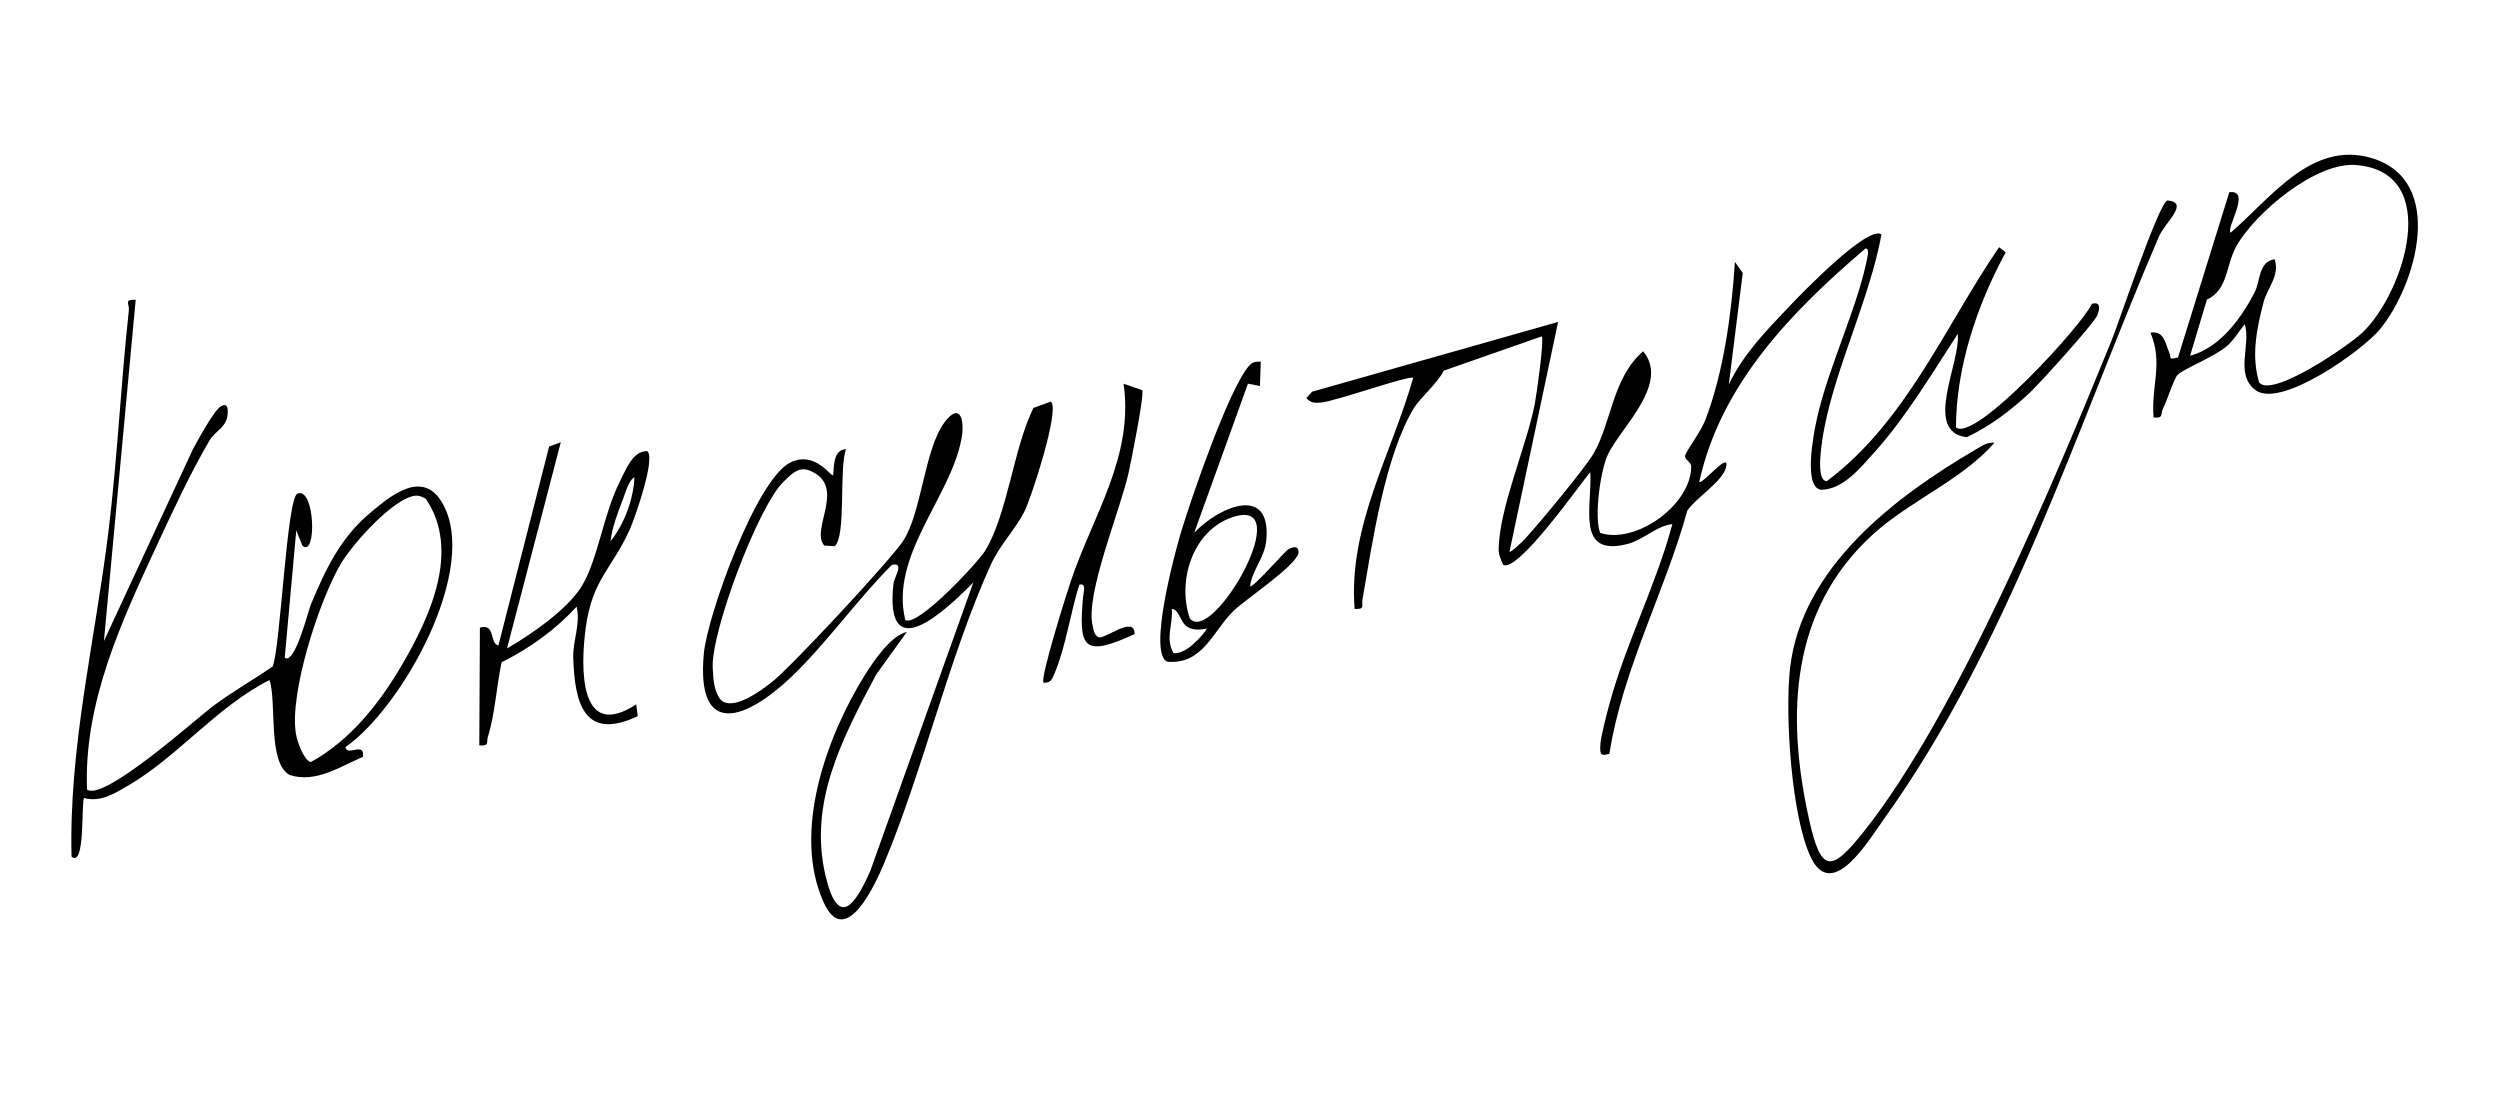
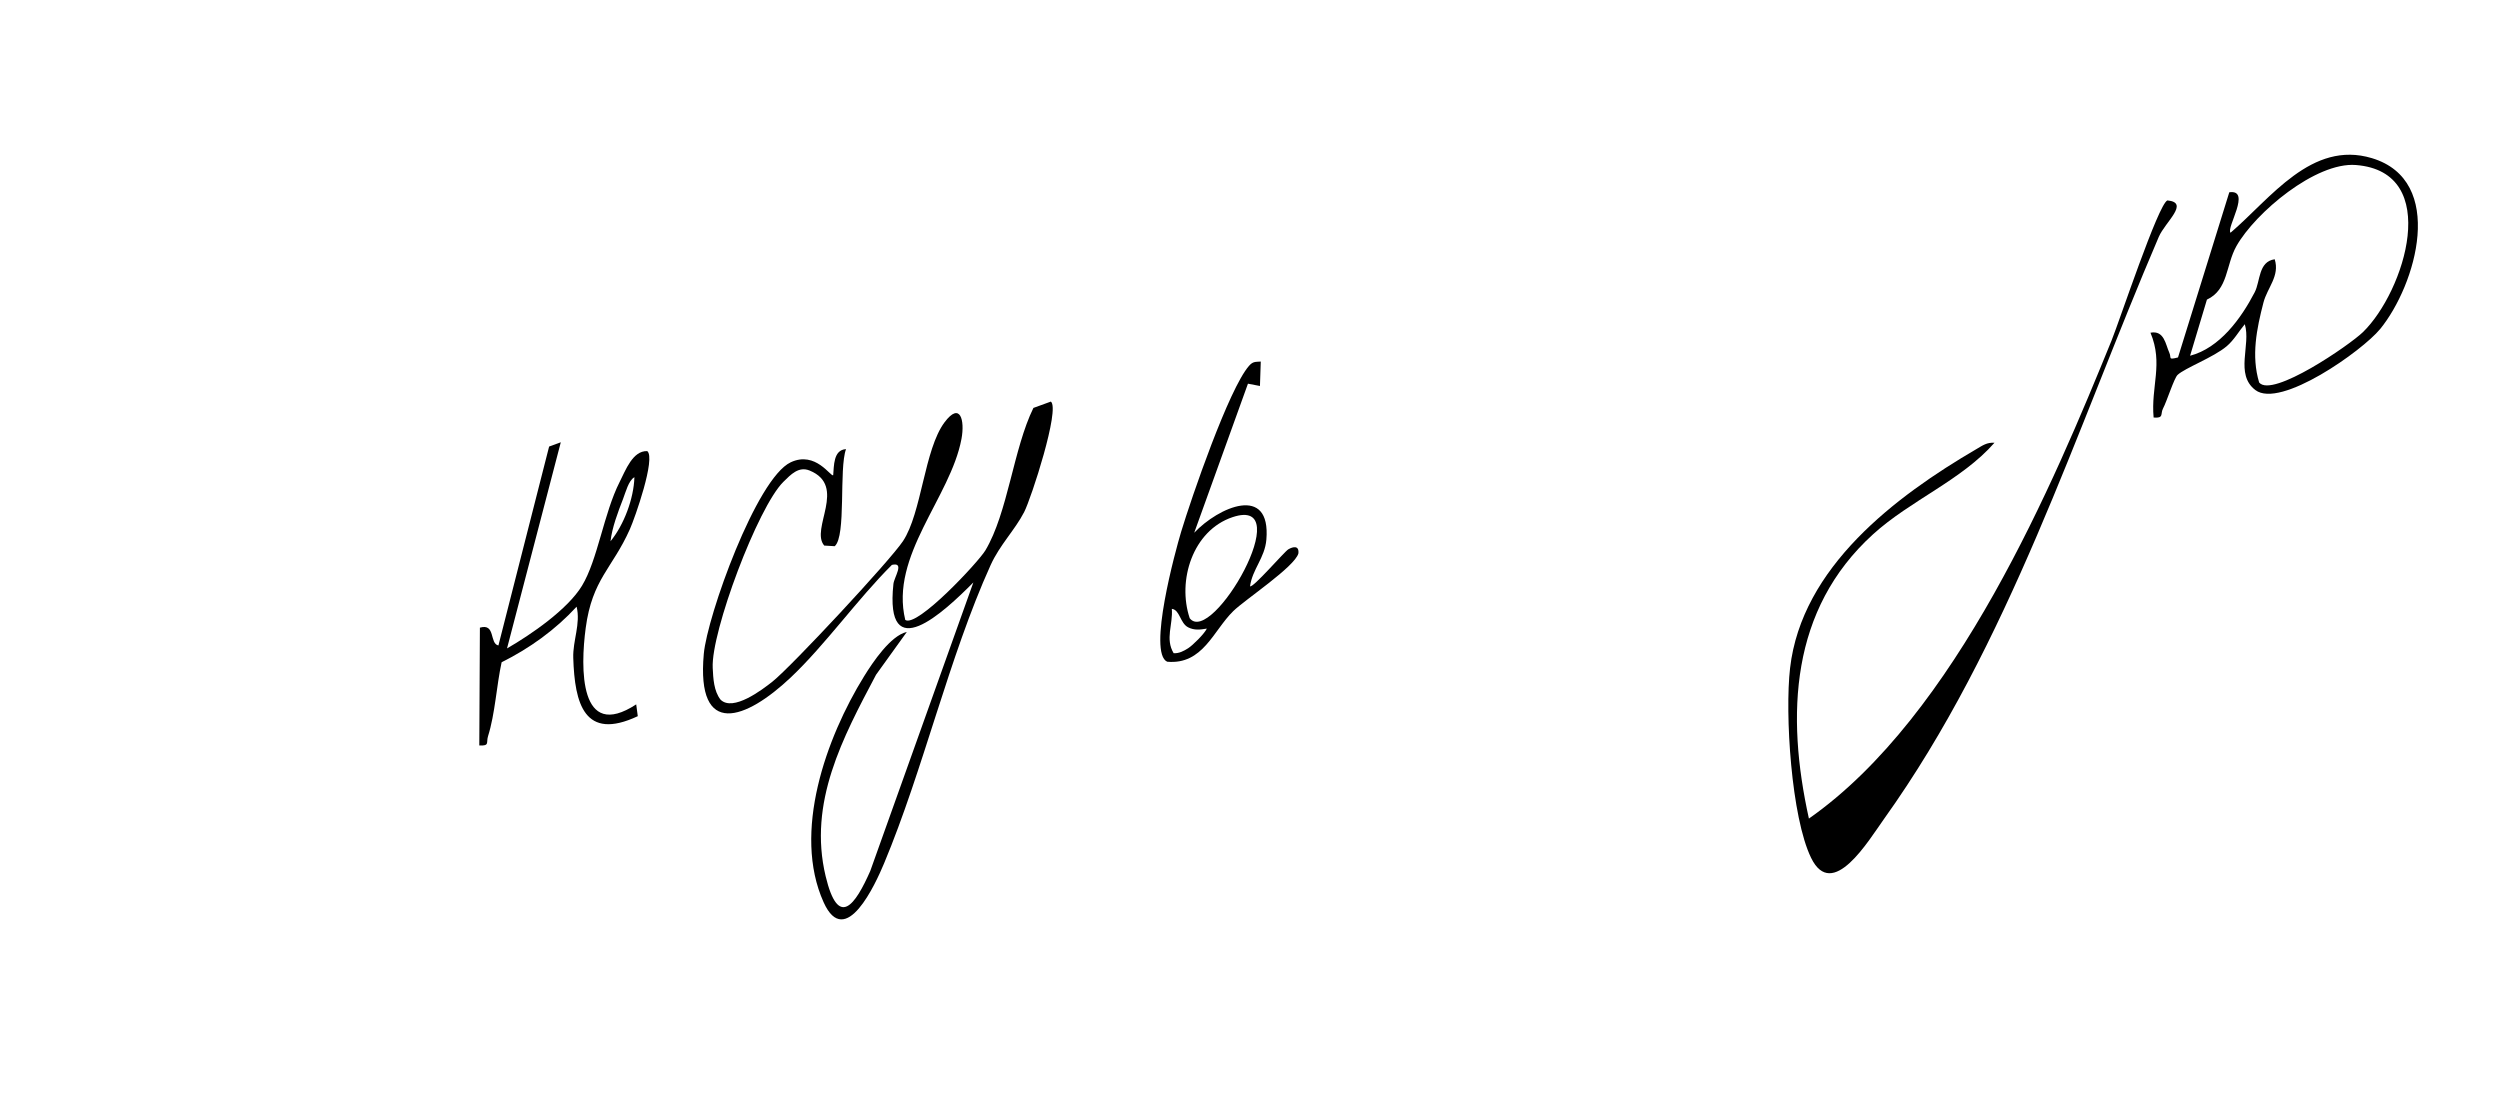
<svg xmlns="http://www.w3.org/2000/svg" width="332" height="147" viewBox="0 0 332 147" fill="none">
  <g clip-path="url(#clip0_163_31)">
-     <path d="M249.866 31.124C248.302 39.605 243.82 48.658 242.252 56.951C242.024 58.157 240.97 63.949 242.618 63.887C253.092 56.05 258.275 43.388 265.475 32.826L266.357 33.502C262.545 40.534 259.776 48.76 259.751 56.767C262.275 58.757 276.466 43.258 277.801 40.352C279.064 39.958 278.806 41.178 278.531 41.868C278.101 42.933 270.88 50.904 269.562 52.142C267.073 54.479 264.291 56.601 261.179 58.061C255.302 57.342 260.408 48.153 259.988 44.342C256.594 49.571 253.059 55.483 248.875 60.116C247.036 62.151 244.736 65.056 241.778 65.039C239.443 64.594 240.888 57.445 241.262 55.713C242.749 48.8 246.914 40.362 248.061 33.775C248.11 33.493 248.089 32.892 247.703 33.029C237.941 41.354 228.494 51.034 225.659 63.999C226.106 64.36 229.907 59.594 229.187 62.176C228.686 63.963 225.148 66.202 224.082 67.795C221.056 78.719 215.501 88.831 213.725 100.102C212.492 100.487 212.478 100.052 212.525 98.946C212.572 97.839 213.351 94.931 213.692 93.645C215.877 85.486 219.901 77.778 222.089 69.602C220.013 69.813 218.25 71.682 216.181 72.226C209.125 74.081 211.5 67.077 211.187 62.691C209.68 64.498 201.578 76.065 199.615 75.009C199.344 74.263 199.004 73.775 199.02 72.92C199.106 67.44 202.686 59.354 203.808 53.709C204.04 52.535 205.099 45.038 204.743 44.67L191.729 49.224C190.946 50.839 188.548 52.921 187.829 54.09C183.893 60.475 182.233 72.211 180.943 79.556C180.781 80.489 181.351 80.92 179.893 80.866C179.033 69.891 184.782 60.346 187.675 50.173C187.153 49.811 177.267 53.309 175.437 53.46C174.589 53.529 174.095 53.541 173.481 52.862L174.238 52.023L206.915 42.752L200.458 73.274C200.612 73.421 202.102 72.004 202.409 71.677C204.181 69.791 210.527 62.142 211.653 60.185C214.011 56.091 214.134 50.158 218.214 46.65C221.757 50.904 215.351 56.684 213.585 60.236C212.537 62.339 211.669 68.667 212.504 70.773C217.221 72.304 224.547 67.075 224.595 61.993C224.599 61.297 223.62 61.033 223.793 60.466C223.999 59.78 225.864 57.337 226.453 55.808C228.9 49.459 229.968 41.545 230.397 34.784L231.439 36.253L229.583 51.072C231.521 46.98 234.612 43.857 237.692 40.616C239.225 38.999 248.047 29.856 249.856 31.125L249.866 31.124Z" fill="black" />
-     <path d="M18.021 39.811L13.8 85.132L25.615 59.664C26.299 58.435 28.379 54.524 29.348 53.947C30.028 53.544 30.249 53.947 30.249 54.637C30.244 56.795 28.668 57.064 27.822 58.497C25.292 62.798 22.867 68.044 20.748 72.603C16.044 82.742 11.104 93.419 11.559 104.847C13.703 106.493 25.814 95.672 28.085 93.93C30.66 91.959 33.563 90.338 36.22 88.497C37.271 85.655 38.085 66.082 39.513 65.541C41.854 64.653 42.086 74.153 40.157 72.462L39.346 70.418L37.813 87.336C39.143 88.378 40.941 81.079 41.294 80.245C43.248 75.595 45.181 71.466 49.119 68.143C51.86 65.837 56.036 62.354 58.65 66.645C63.906 75.278 53.419 93.978 45.864 99.221C46.167 100.529 48.451 98.397 48.188 100.514C45.104 101.825 41.97 104.01 38.493 102.93C35.473 101.346 36.788 93.178 35.787 90.312C28.989 93.713 23.595 100.443 17.228 104.196C15.362 105.296 13.393 106.593 11.17 105.977C10.765 106.338 11.358 115.39 9.5 113.75C9.137 99.16 12.636 85.017 14.4 70.609C15.594 60.839 16.04 51.007 17.11 41.237C17.214 40.312 16.381 39.765 18.01 39.813L18.021 39.811ZM55.192 65.826C52.262 66.102 46.852 72.231 45.327 74.758C42.455 79.53 38.352 92.129 39.311 97.514C39.484 98.494 40.311 100.903 41.263 101.208C46.462 98.365 50.319 93.5 53.281 88.468C57.052 82.062 61.22 73.121 56.554 66.255C56.137 65.997 55.688 65.787 55.187 65.832L55.192 65.826Z" fill="black" />
    <path d="M120.219 82.326C121.764 83.4 129.913 74.664 130.858 73.093C133.842 68.106 134.58 59.578 137.238 54.172L139.554 53.33C140.814 54.29 136.942 66.19 136.011 67.996C134.781 70.387 132.772 72.353 131.55 75.055C126.02 87.262 122.621 102.195 117.393 114.685C116.296 117.306 112.267 126.239 109.375 119.817C105.2 110.556 109.713 97.956 114.752 89.811C115.911 87.936 118.278 84.402 120.426 83.922L116.342 89.6C111.919 97.959 107.302 106.566 109.644 116.356C111.332 123.424 113.585 120.164 115.571 115.666L129.261 77.35C125.327 81.314 117.464 88.663 118.646 77.552C118.741 76.639 120.191 74.601 118.445 75.017C113.871 79.567 109.611 85.618 105.011 89.967C99.084 95.571 92.444 98.125 93.463 86.841C93.917 81.808 100.453 63.535 105.006 61.393C108.326 59.83 110.36 63.405 110.649 63.103C110.759 61.907 110.654 59.731 112.352 59.646C111.389 62.26 112.407 71.186 110.85 72.536L109.458 72.451C107.552 70.24 112.551 64.554 107.52 62.488C106.071 61.893 105.022 63.014 104.035 63.987C100.64 67.339 94.413 83.921 94.648 88.695C94.715 90.089 94.793 91.777 95.689 92.915C97.335 94.546 101.206 91.616 102.601 90.503C105.151 88.465 118.184 74.474 119.918 71.86C122.407 68.104 122.74 59.69 125.433 56.085C127.521 53.294 128.148 55.816 127.683 58.289C126.223 66.093 118.145 73.778 120.22 82.332L120.219 82.326Z" fill="black" />
-     <path d="M264.868 58.796C260.517 63.764 253.705 66.444 248.734 70.96C237.757 80.94 237.176 94.911 240.222 108.707C241.82 115.949 243.129 115.937 247.484 110.472C259.789 95.019 272.779 63.985 280.415 45.221C281.461 42.655 286.631 27.05 287.835 26.615C290.83 26.907 287.54 29.469 286.687 31.454C275.581 57.346 266.821 85.514 250.205 108.746C248.131 111.648 243.34 119.711 240.516 113.927C237.887 108.548 237.019 94.792 237.723 88.717C239.266 75.325 251.67 65.937 262.517 59.61C263.302 59.15 263.862 58.735 264.868 58.796Z" fill="black" />
+     <path d="M264.868 58.796C260.517 63.764 253.705 66.444 248.734 70.96C237.757 80.94 237.176 94.911 240.222 108.707C259.789 95.019 272.779 63.985 280.415 45.221C281.461 42.655 286.631 27.05 287.835 26.615C290.83 26.907 287.54 29.469 286.687 31.454C275.581 57.346 266.821 85.514 250.205 108.746C248.131 111.648 243.34 119.711 240.516 113.927C237.887 108.548 237.019 94.792 237.723 88.717C239.266 75.325 251.67 65.937 262.517 59.61C263.302 59.15 263.862 58.735 264.868 58.796Z" fill="black" />
    <path d="M316.069 43.709C313.74 46.559 302.826 54.33 299.506 51.794C296.756 49.689 298.957 45.794 298.108 43.053C297.303 44.018 296.682 45.152 295.708 45.977C293.963 47.46 290.134 48.88 289.181 49.789C288.716 50.228 287.762 53.278 287.241 54.27C286.88 54.96 287.398 55.57 286.001 55.449C285.619 51.314 287.314 48.322 285.583 44.183C287.419 43.837 287.581 45.741 288.081 46.828C288.407 47.535 287.852 47.824 289.239 47.467L296.05 25.534C299.053 25.118 295.584 30.309 296.219 30.905C301.55 26.335 306.983 18.596 314.983 21.001C324.887 23.979 320.88 37.827 316.065 43.72L316.069 43.709ZM300.022 50.803C301.76 52.886 312.034 45.82 313.797 44.108C319.315 38.753 324.403 22.813 312.861 21.914C307.525 21.496 299.496 28.253 296.999 32.678C295.568 35.22 295.928 38.456 293.079 39.789L290.844 47.243C294.779 46.214 297.623 42.287 299.422 38.817C300.186 37.346 299.889 34.742 302.081 34.43C302.781 36.656 301.098 38.201 300.585 40.184C299.687 43.658 298.947 47.257 300.016 50.798L300.022 50.803Z" fill="black" />
    <path d="M74.472 58.74L67.332 86.111C70.499 84.288 75.377 80.938 77.288 77.788C79.373 74.356 80.183 68.153 82.29 64.001C83.081 62.445 84.019 59.845 85.953 59.906C87.121 60.824 84.305 68.814 83.647 70.277C81.317 75.511 78.647 76.89 77.781 83.402C77.08 88.646 76.882 98.52 84.489 93.54L84.697 95.109C77.61 98.44 76.317 93.456 76.129 87.37C76.054 85.06 77.133 82.83 76.574 80.569C73.756 83.635 70.339 86.095 66.616 87.948C65.938 91.043 65.75 94.789 64.809 97.773C64.543 98.612 65.068 99.07 63.651 99L63.73 83.354C65.842 82.733 64.971 85.47 66.19 85.718L72.923 59.302L74.471 58.735L74.472 58.74ZM81.077 71.88C82.876 69.673 84.156 66.234 84.251 63.374C83.48 63.778 83.067 65.424 82.741 66.26C82.07 67.989 81.286 70.046 81.077 71.88Z" fill="black" />
    <path d="M167.43 48.009L167.322 51.259L165.728 50.953L158.591 70.751C161.801 67.353 168.802 64.228 168.173 71.668C167.971 74.084 166.306 75.605 166.007 77.856C166.355 78.161 170.597 73.228 171.093 72.947C171.74 72.575 172.539 72.42 172.428 73.492C171.942 75.277 165.336 79.628 163.776 81.157C161.107 83.766 159.756 88.293 155.003 87.878C152.397 86.692 156.097 73.132 156.854 70.626C158.229 66.08 163.192 51.635 165.867 48.588C166.392 47.99 166.688 48.069 167.43 48.014L167.43 48.009ZM157.995 82.103C160.943 85.859 172.487 65.739 163.687 68.677C158.389 70.449 156.312 77.106 157.995 82.103ZM160.276 83.477C159.405 83.62 158.617 83.735 157.783 83.307C156.707 82.754 156.692 80.981 155.618 80.855C155.787 82.936 154.707 84.837 155.862 86.749C156.594 86.782 157.183 86.466 157.781 86.09C158.378 85.714 159.923 84.193 160.271 83.478L160.276 83.477Z" fill="black" />
-     <path d="M151.682 51.816C152.022 52.262 150.18 61.454 149.856 62.878C148.731 67.882 144.112 78.91 145.098 83.088C145.236 83.674 145.255 84.27 145.861 84.611C146.611 85.018 150.718 81.587 150.673 84.209C143.872 87.34 143.206 86.096 143.84 79.216C143.89 78.659 144.315 77.394 143.334 77.644C142.215 81.152 141.511 85.922 140.122 89.229C139.789 90.018 139.658 90.736 138.587 90.668C138.046 90.212 141.734 78.552 142.247 77.049C145.192 68.368 150.591 60.569 149.211 50.958L151.682 51.816Z" fill="black" />
  </g>
  <defs>
    <clipPath id="clip0_163_31">
      <rect width="320.036" height="105.192" fill="white" transform="translate(0 42.146) rotate(-7.567)" />
    </clipPath>
  </defs>
</svg>